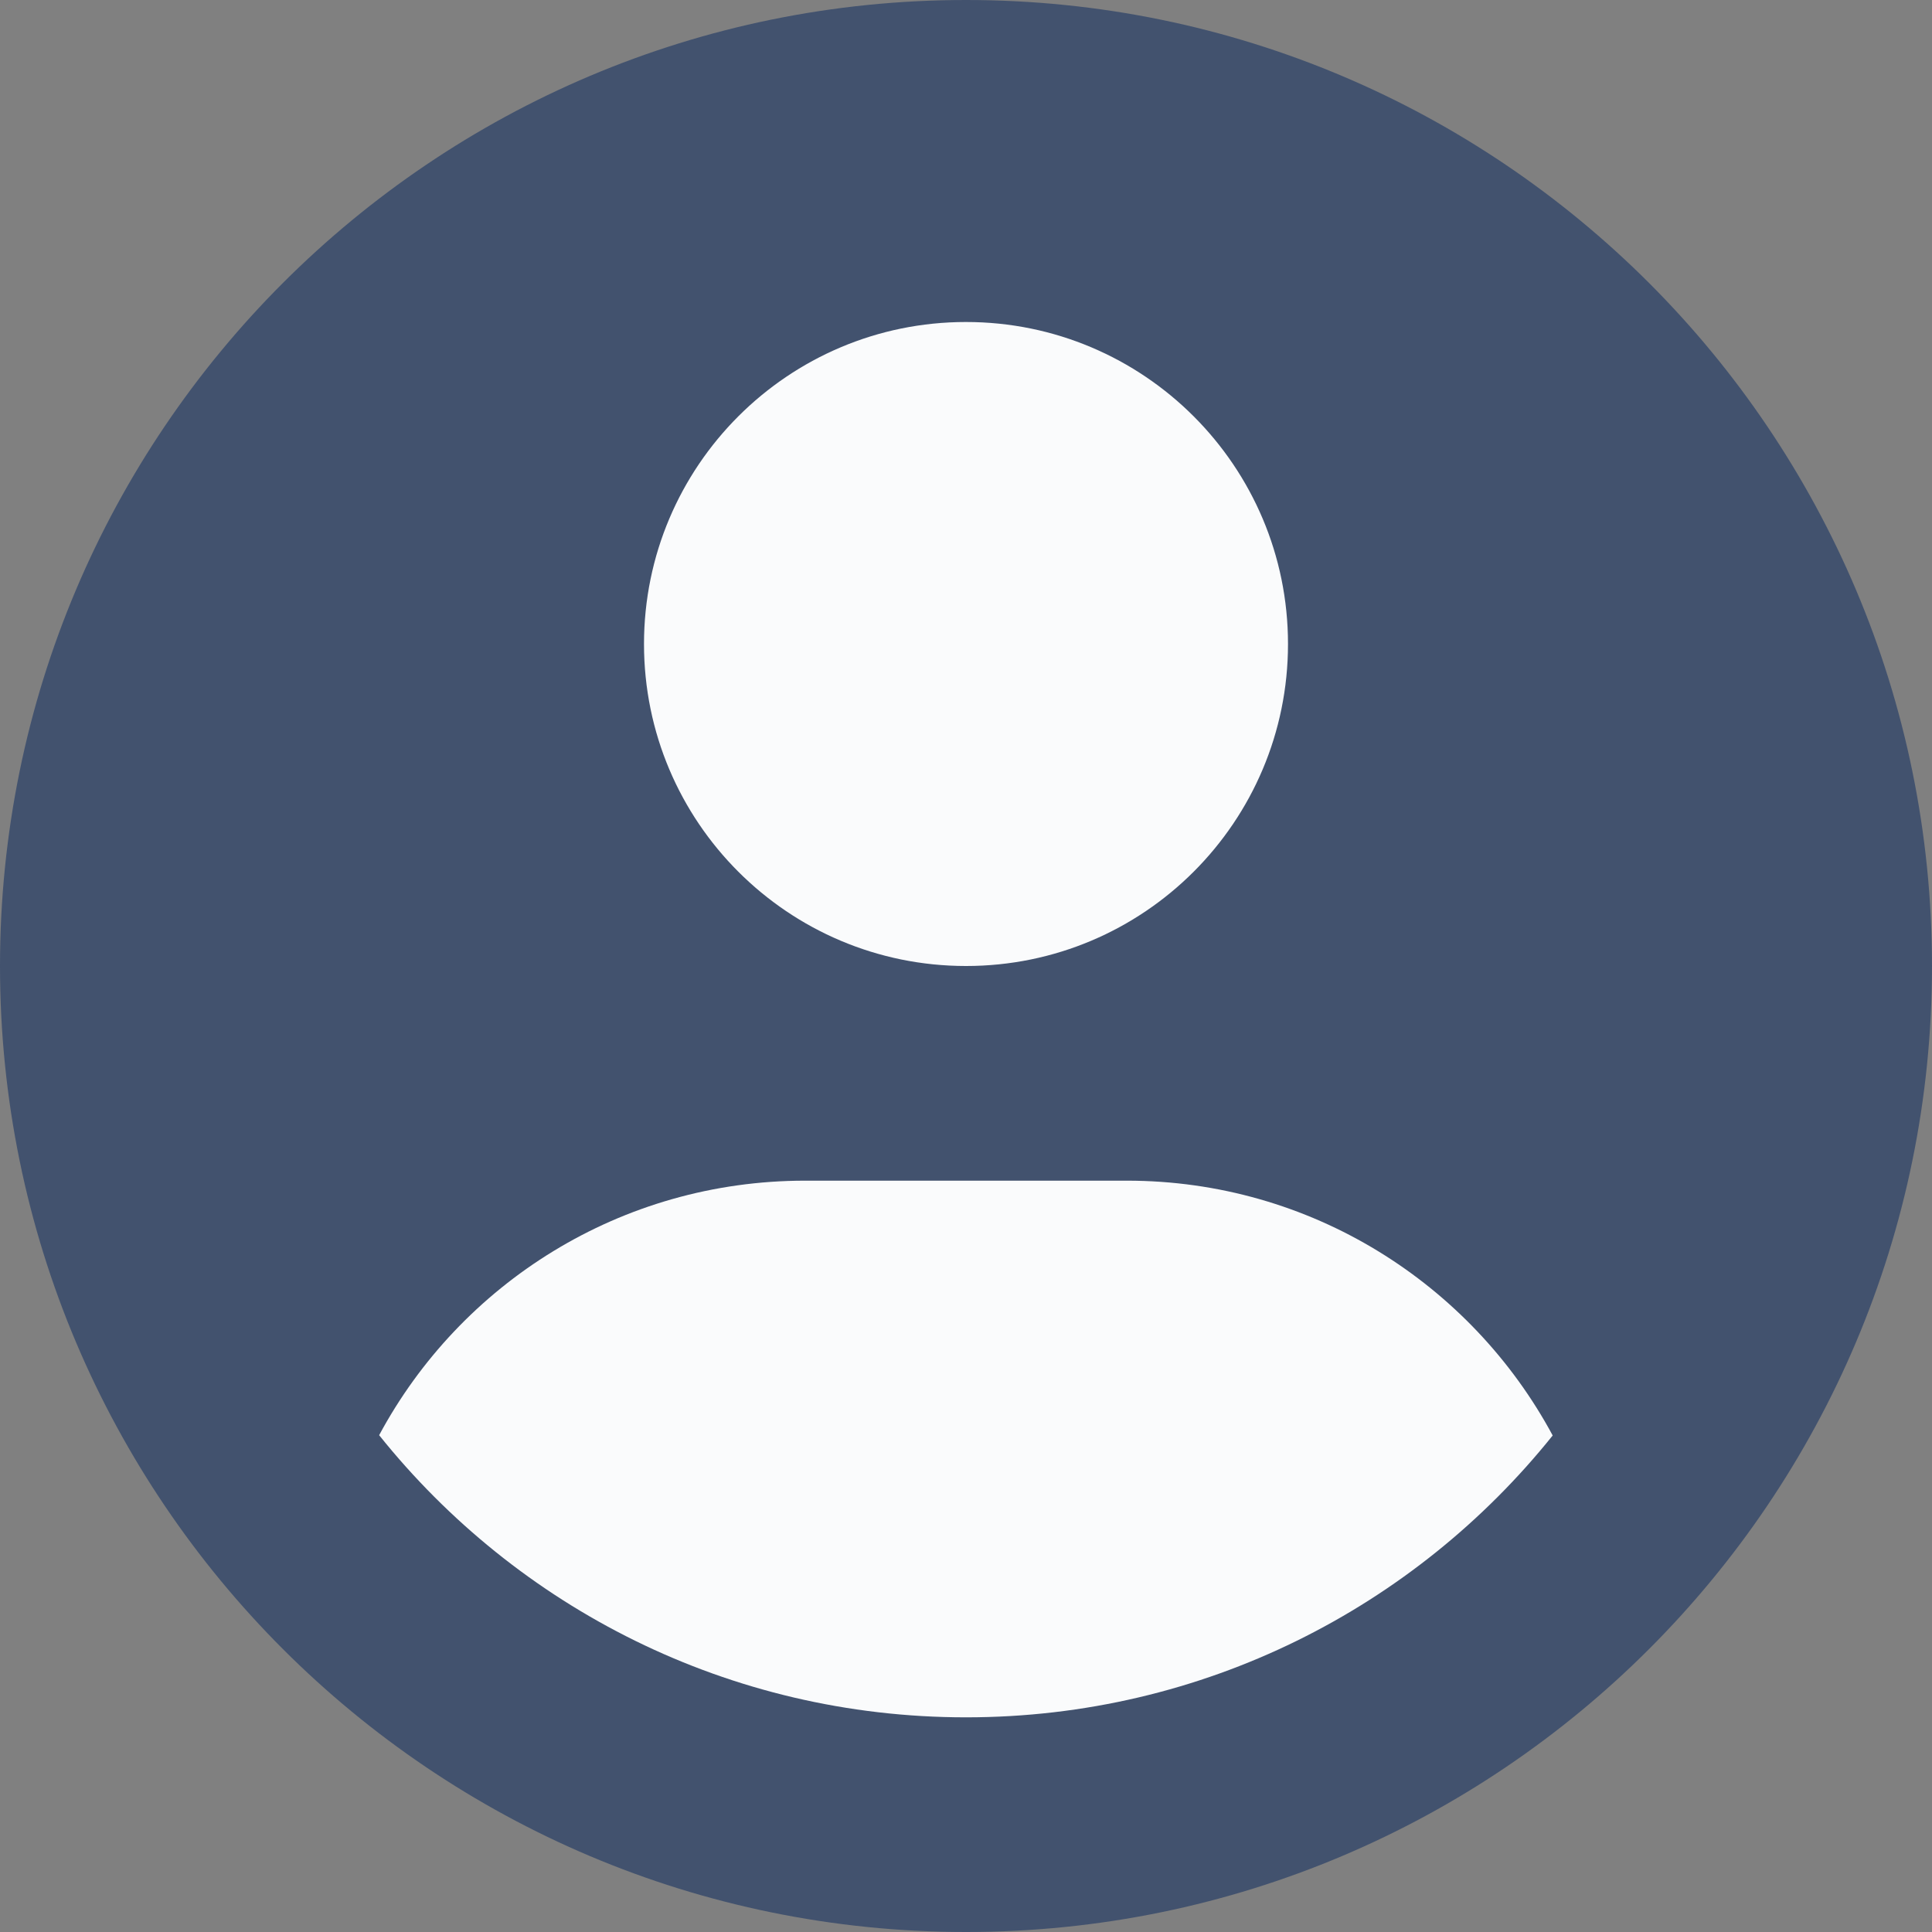
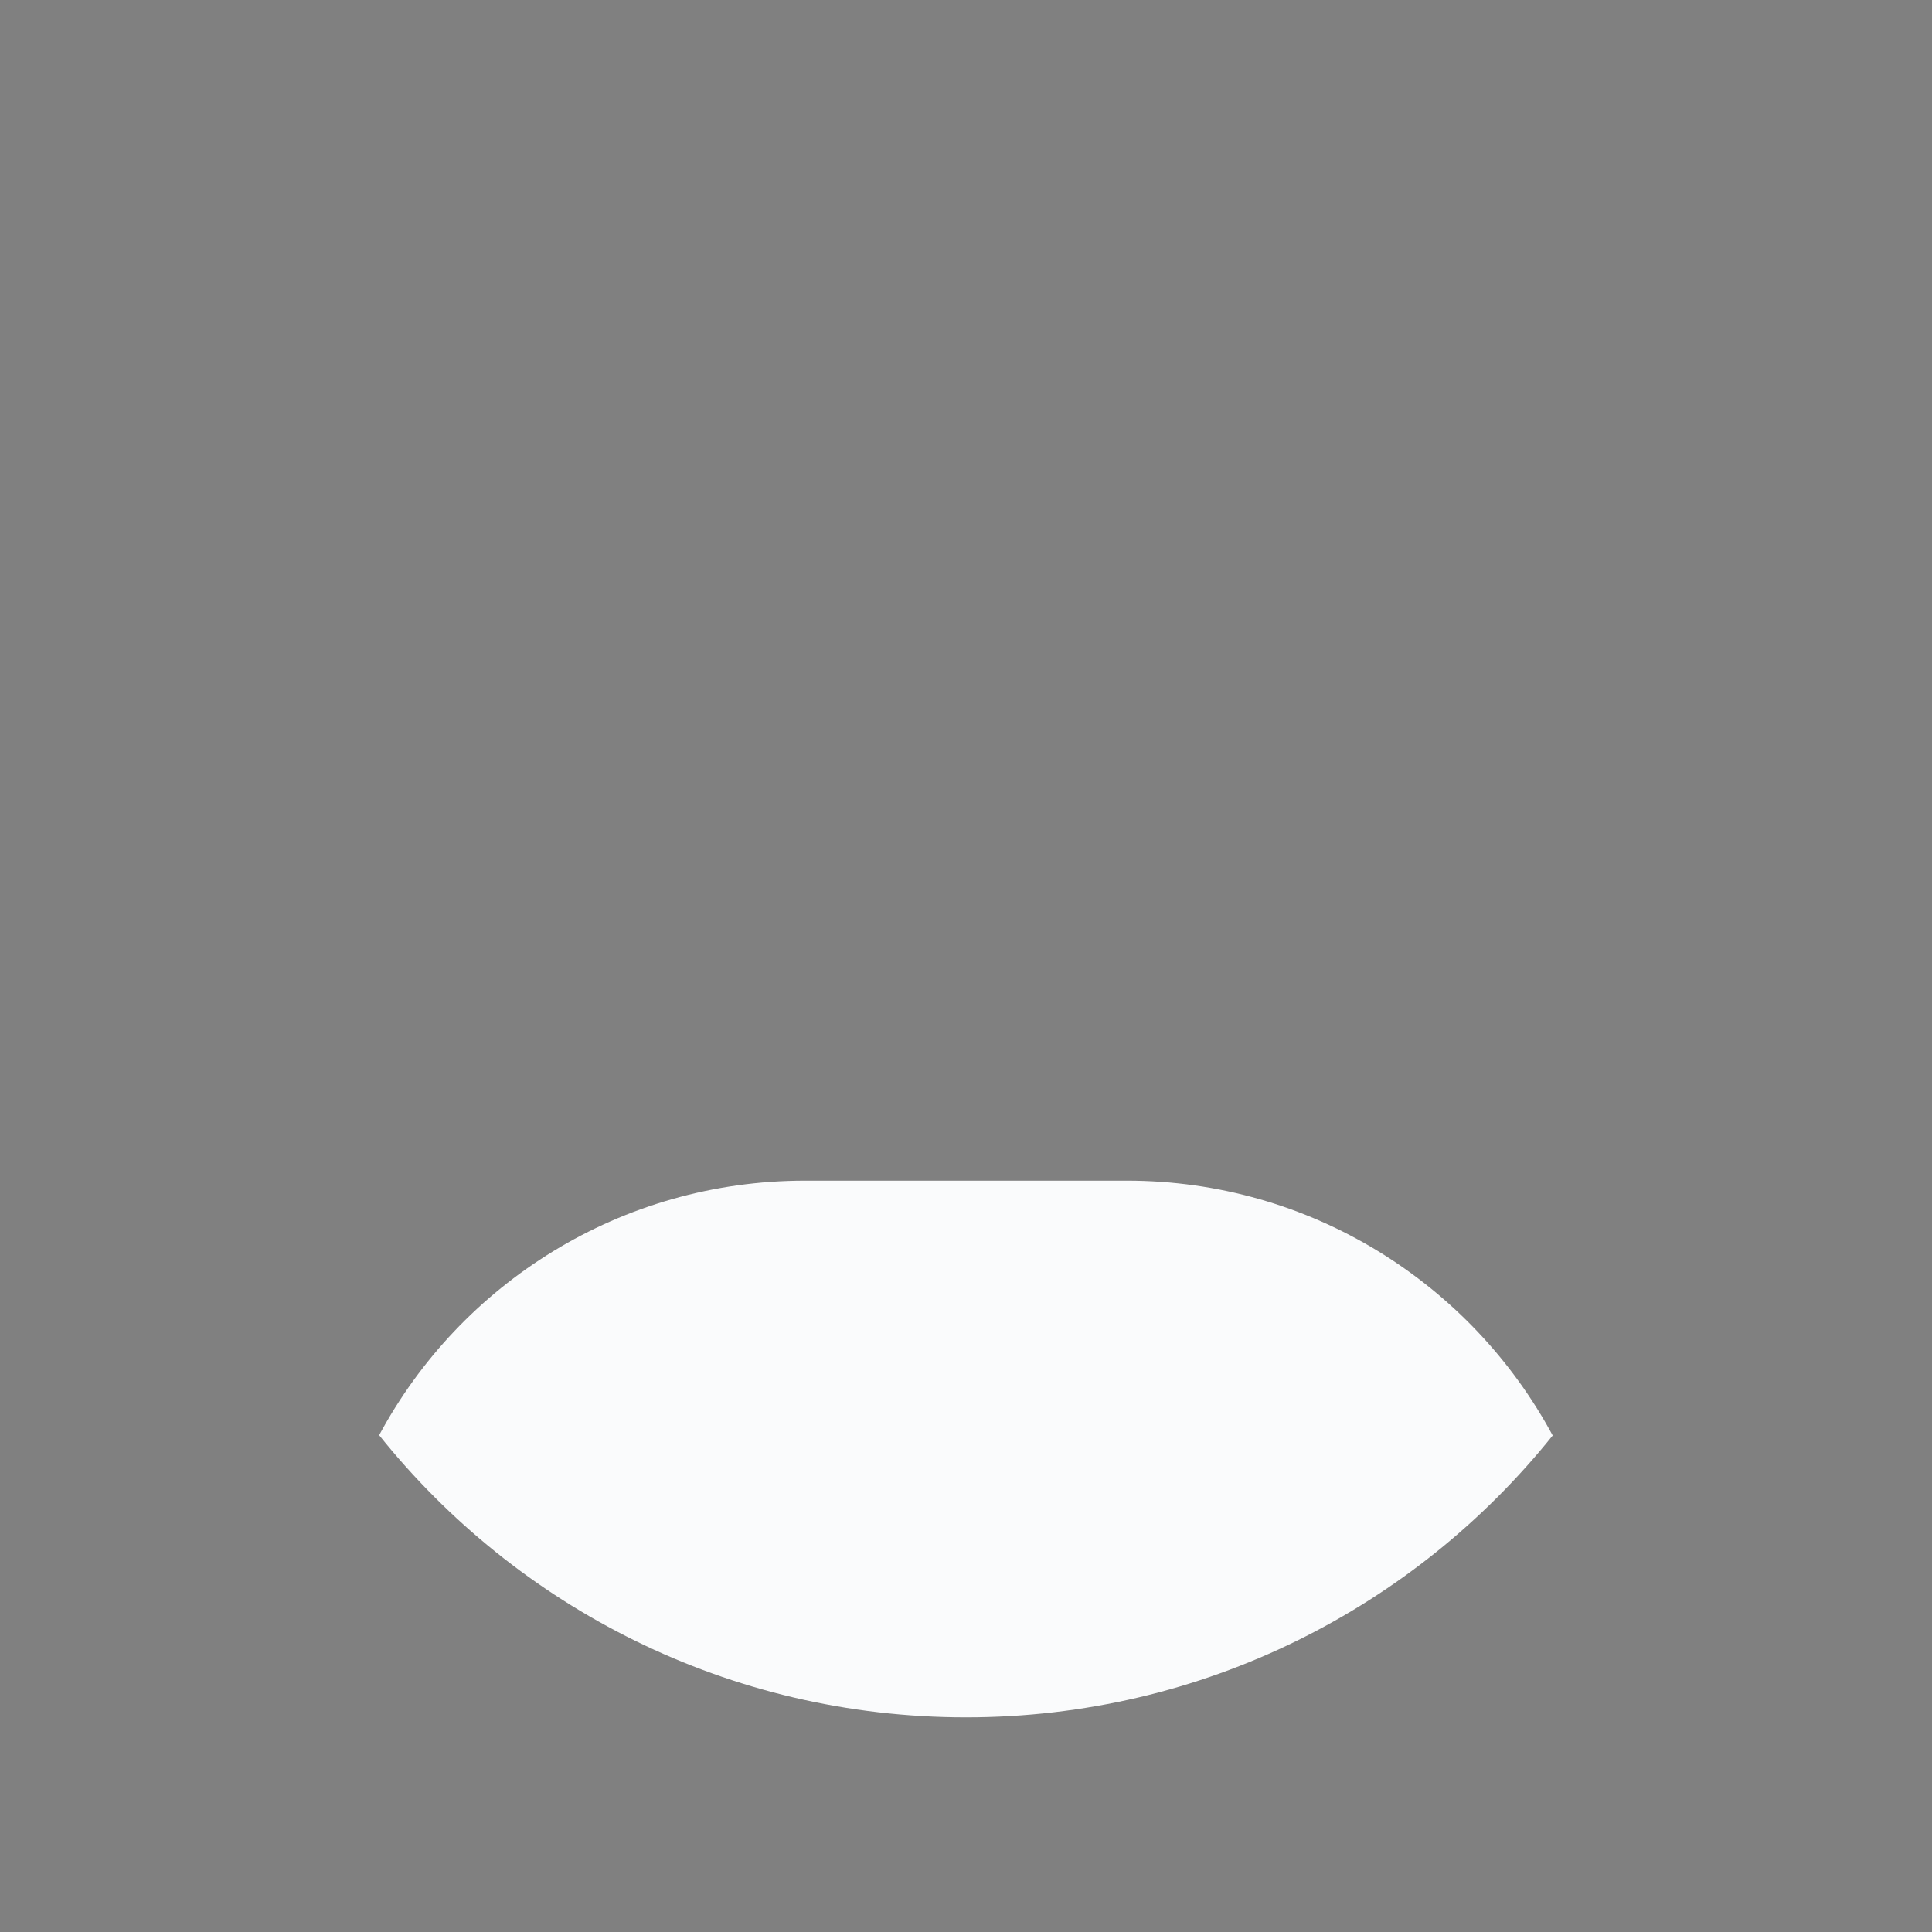
<svg xmlns="http://www.w3.org/2000/svg" xmlns:xlink="http://www.w3.org/1999/xlink" width="18" height="18" viewBox="0 0 18 18">
  <rect x="0" y="0" width="18" height="18" fill="#808080" stroke="none" />
  <defs>
    <path d="M3.533 13.372C4.816 14.974 6.788 16 9 16c2.211 0 4.183-1.025 5.466-2.626C13.706 11.962 12.214 11 10.498 11H7.502c-1.721 0-3.212.96-3.97 2.372z" id="a" />
  </defs>
  <g fill="none" fill-rule="evenodd">
-     <path d="M0 9c0 4.971 4.029 9 9 9 4.97 0 9-4.029 9-9 0-4.97-4.03-9-9-9-4.971 0-9 4.03-9 9z" fill="#42526E" />
-     <path d="M9 3c1.657 0 3 1.344 3 3 0 1.657-1.343 3-3 3S6 7.657 6 6c0-1.656 1.343-3 3-3z" fill="#FAFBFC" />
    <use fill="#FAFBFC" xlink:href="#a" />
  </g>
</svg>